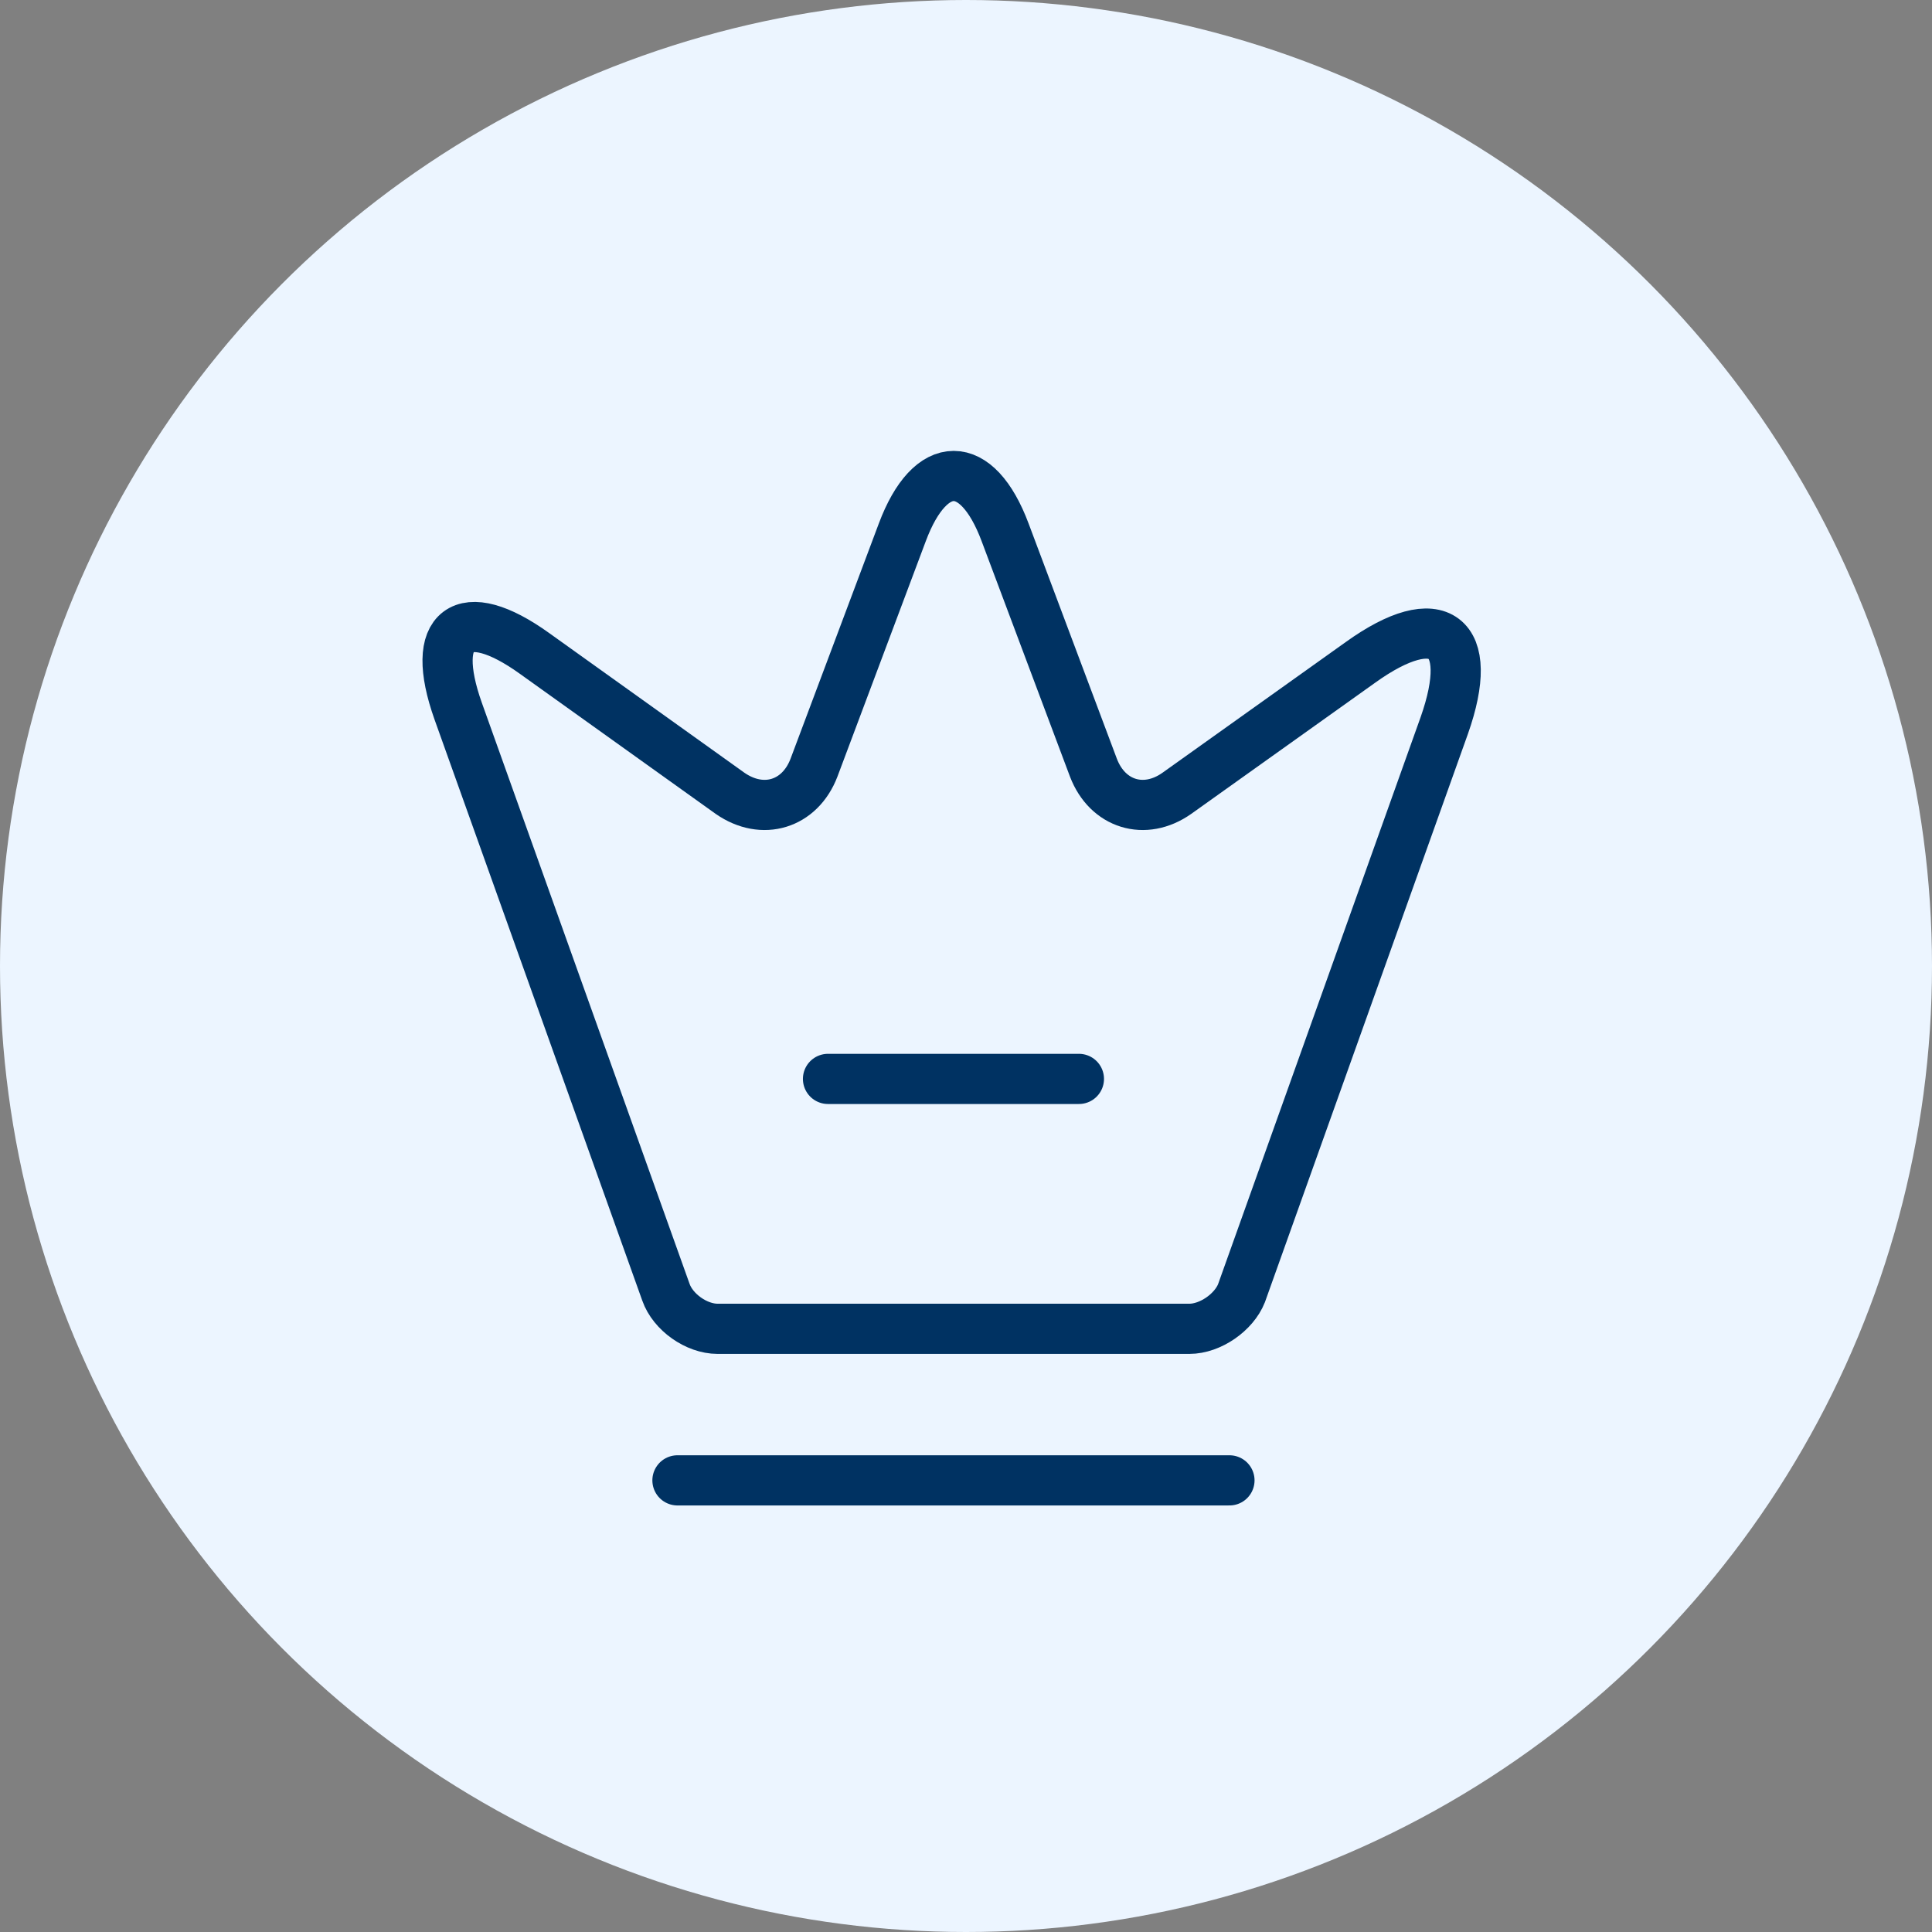
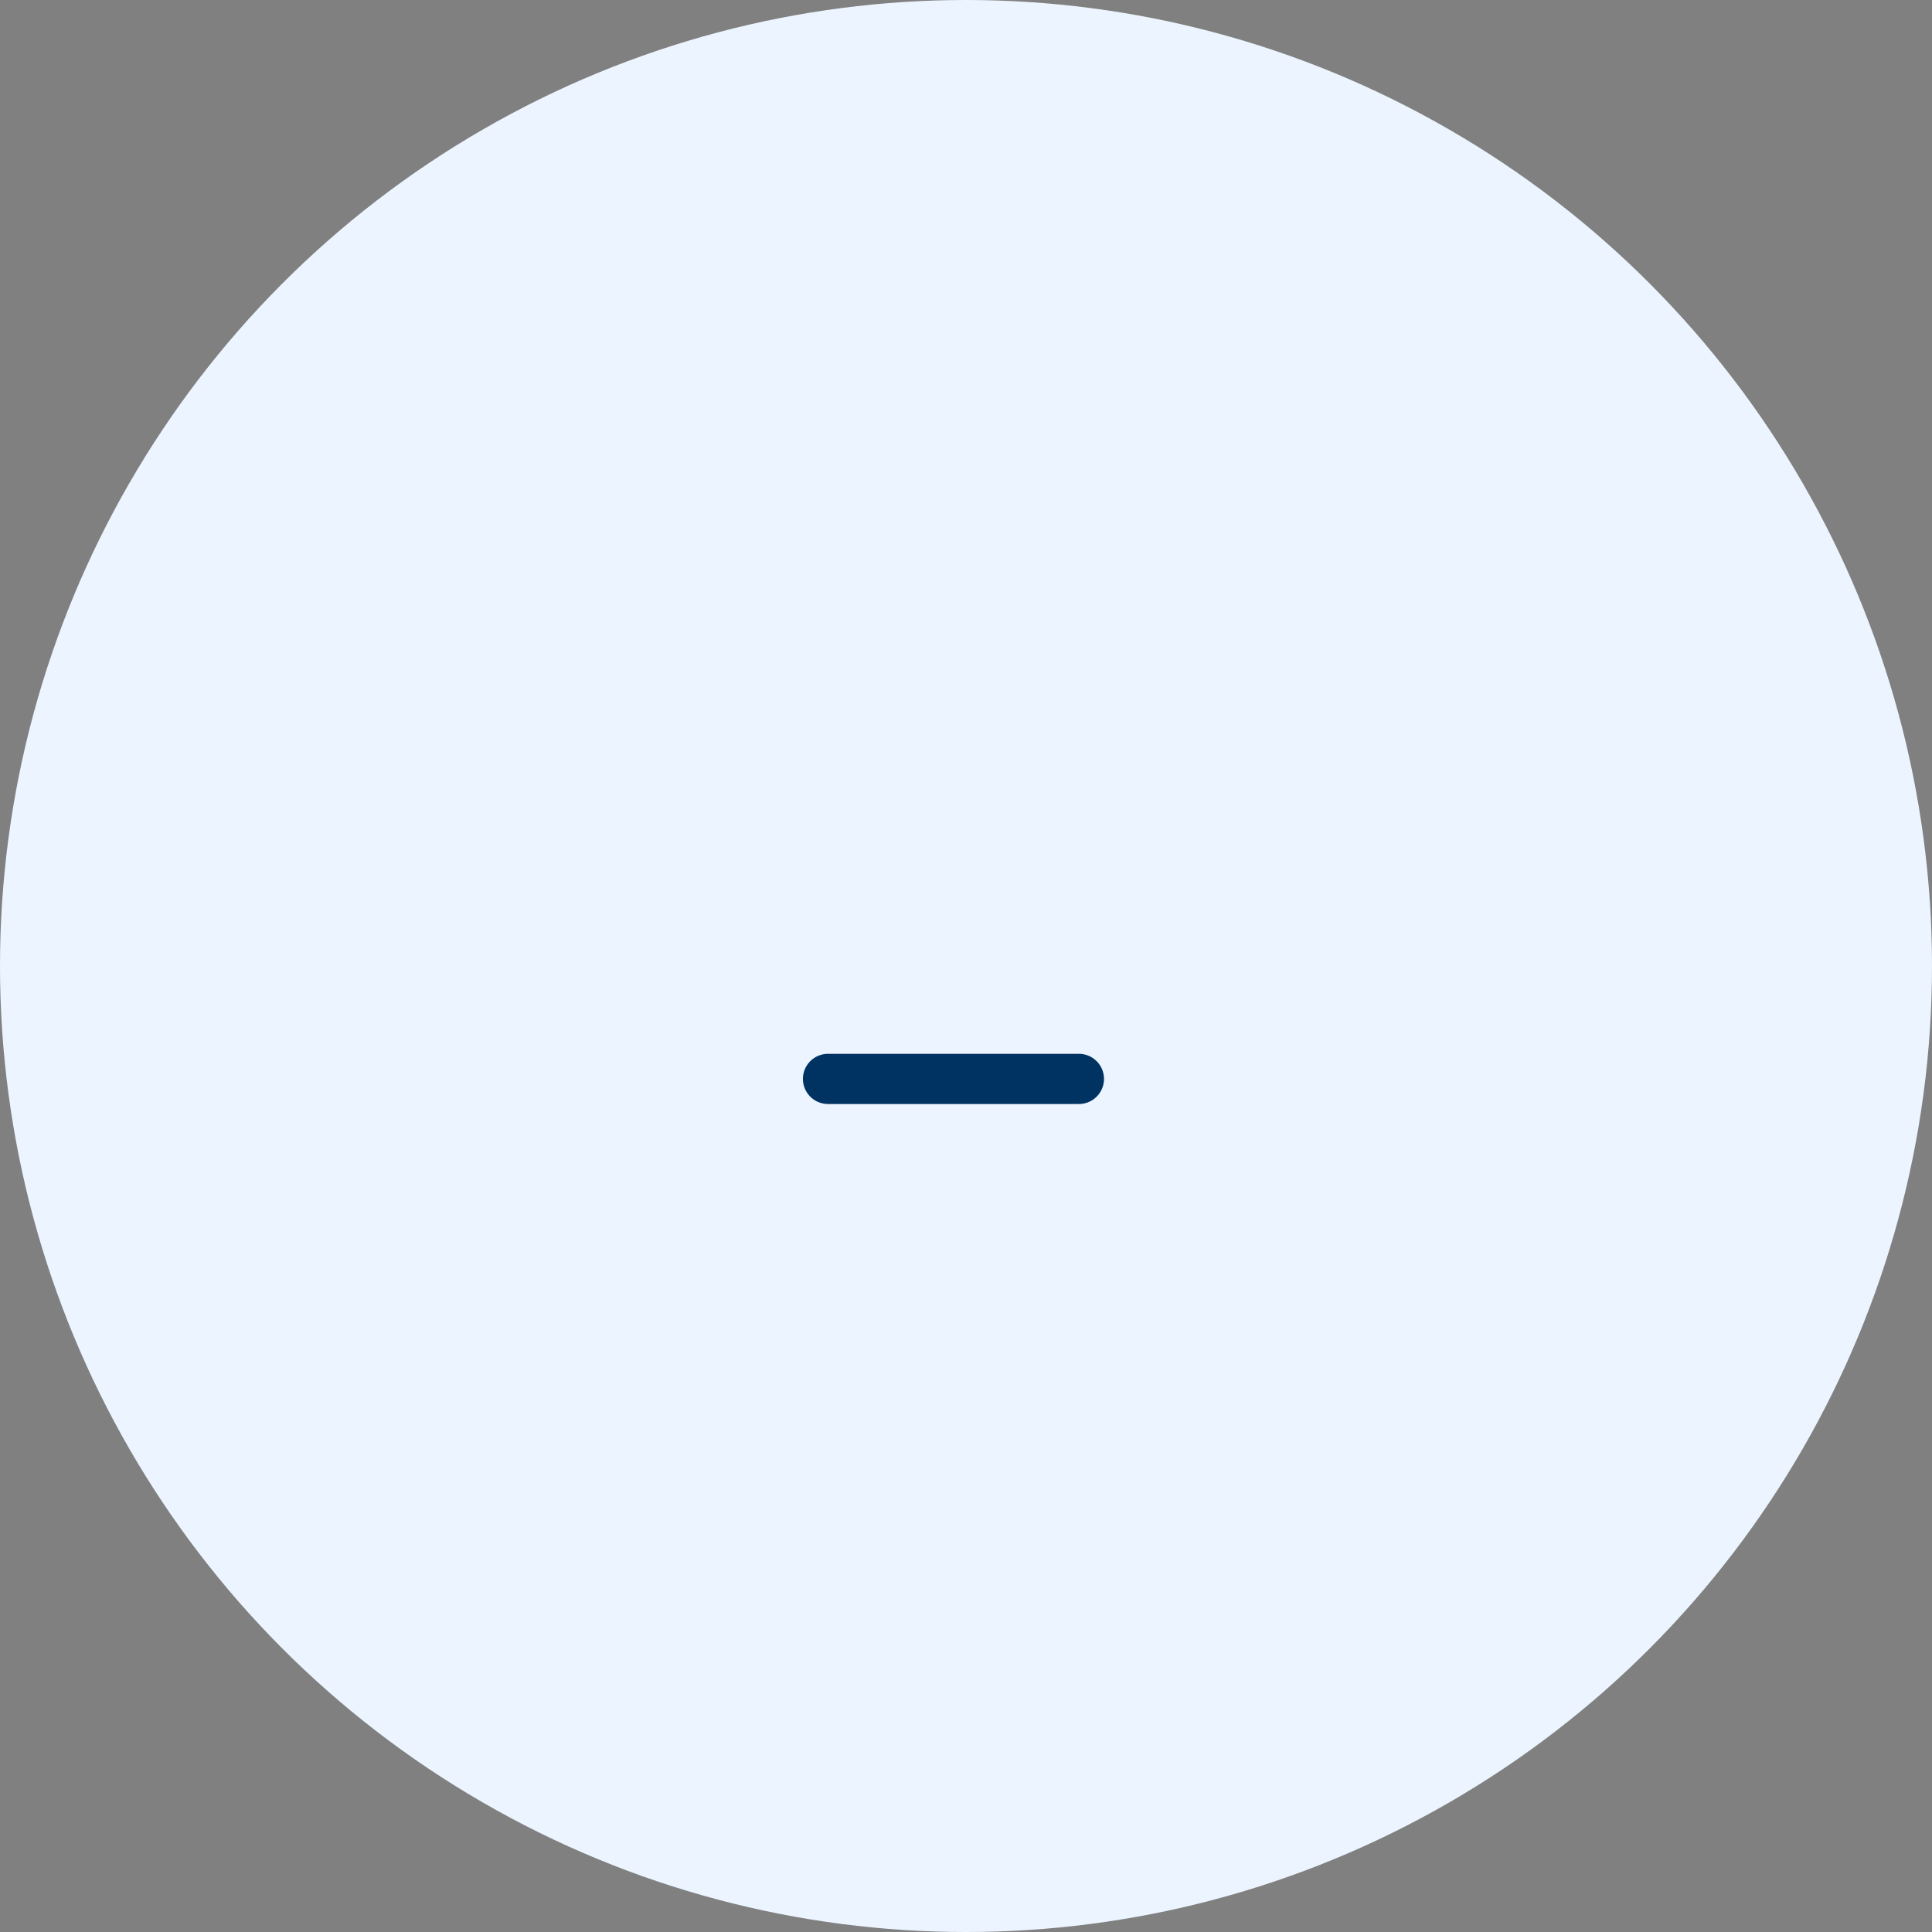
<svg xmlns="http://www.w3.org/2000/svg" width="77" height="77" viewBox="0 0 77 77" fill="none">
  <rect x="0" y="0" width="77" height="77" fill="#808080" stroke="none" />
  <circle cx="38.5" cy="38.5" r="38.5" fill="#ECF5FF" />
-   <path d="M28.6 52.96C27.76 52.96 26.82 52.3 26.54 51.5L18.26 28.34C17.08 25.02 18.46 24 21.3 26.04L29.1 31.62C30.4 32.52 31.88 32.06 32.44 30.6L35.96 21.22C37.08 18.22 38.94 18.22 40.06 21.22L43.58 30.6C44.14 32.06 45.62 32.52 46.9 31.62L54.22 26.4C57.34 24.16 58.84 25.3 57.56 28.92L49.48 51.54C49.18 52.3 48.24 52.96 47.4 52.96H28.6Z" stroke="#003262" stroke-width="2" stroke-linecap="round" stroke-linejoin="round" />
-   <path d="M27 59H49" stroke="#003262" stroke-width="2" stroke-linecap="round" stroke-linejoin="round" />
  <path d="M33 43H43" stroke="#003262" stroke-width="2" stroke-linecap="round" stroke-linejoin="round" />
</svg>